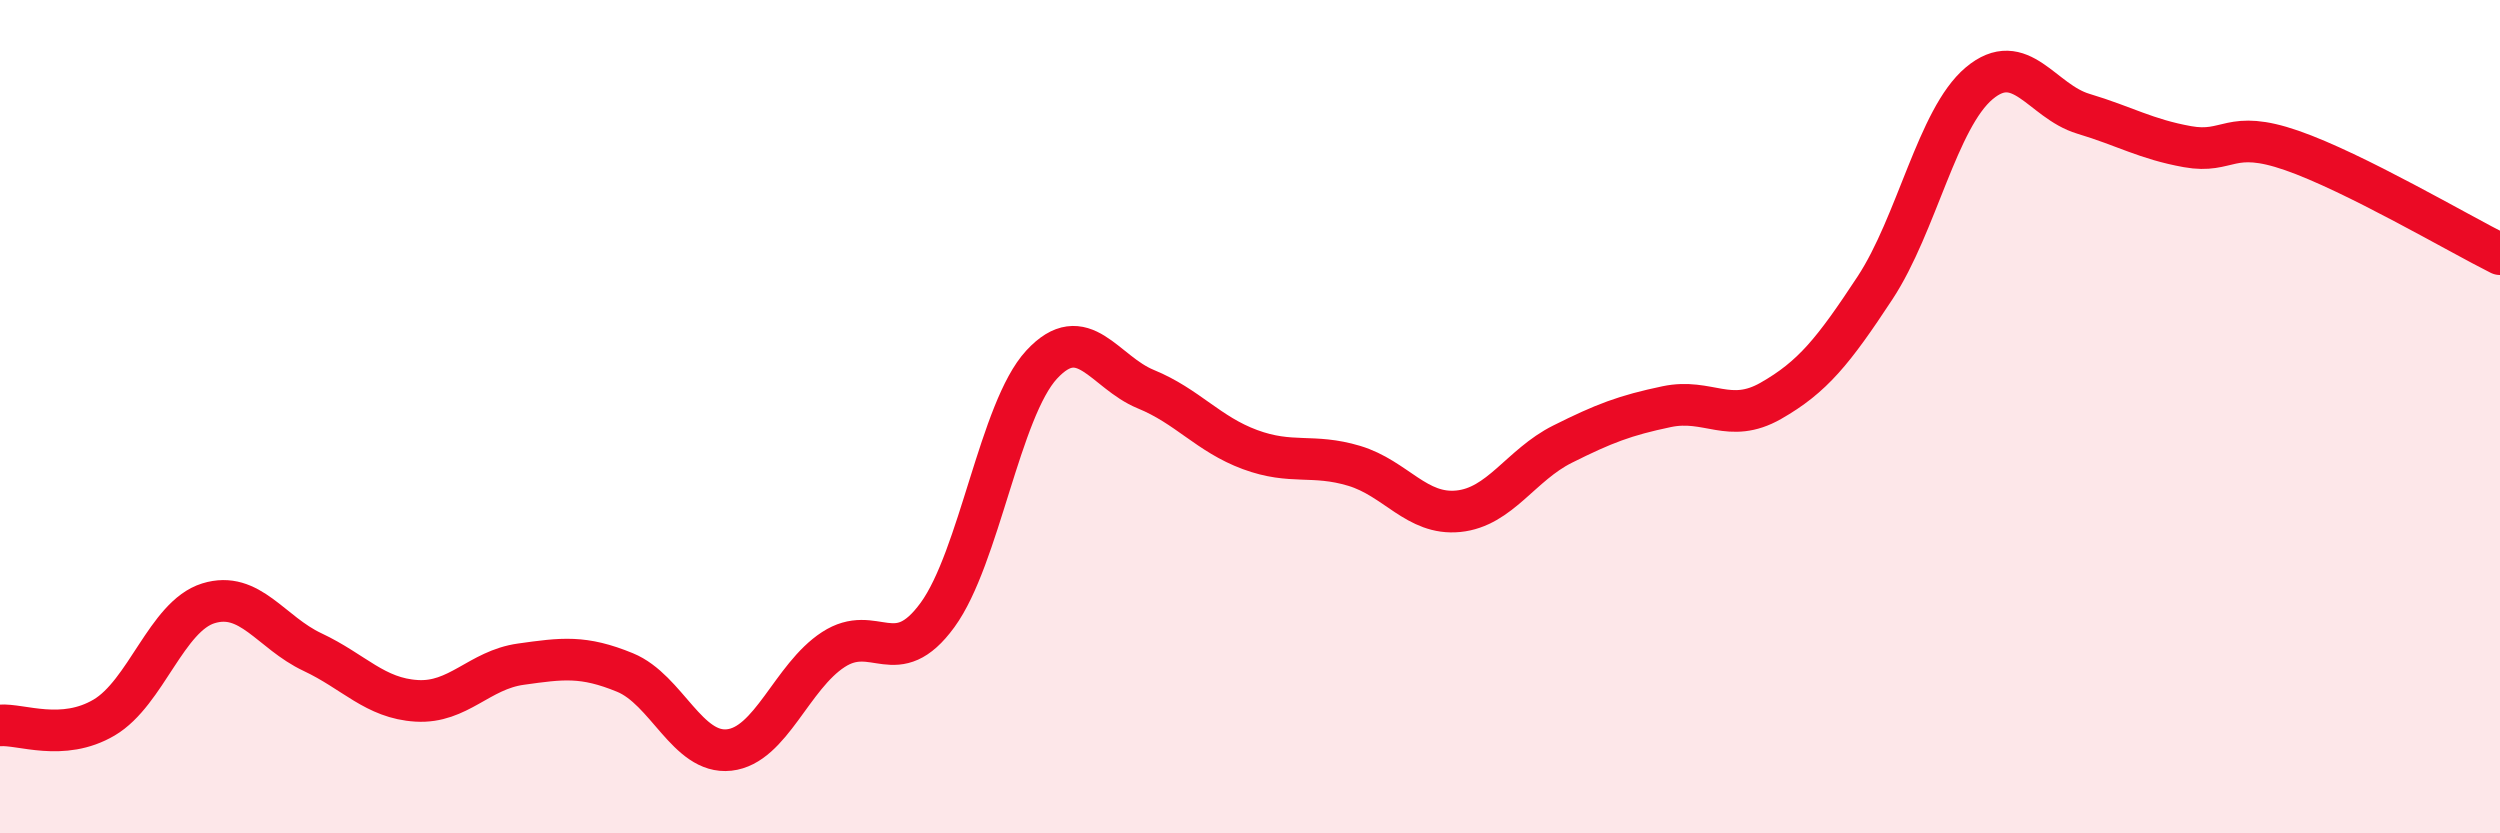
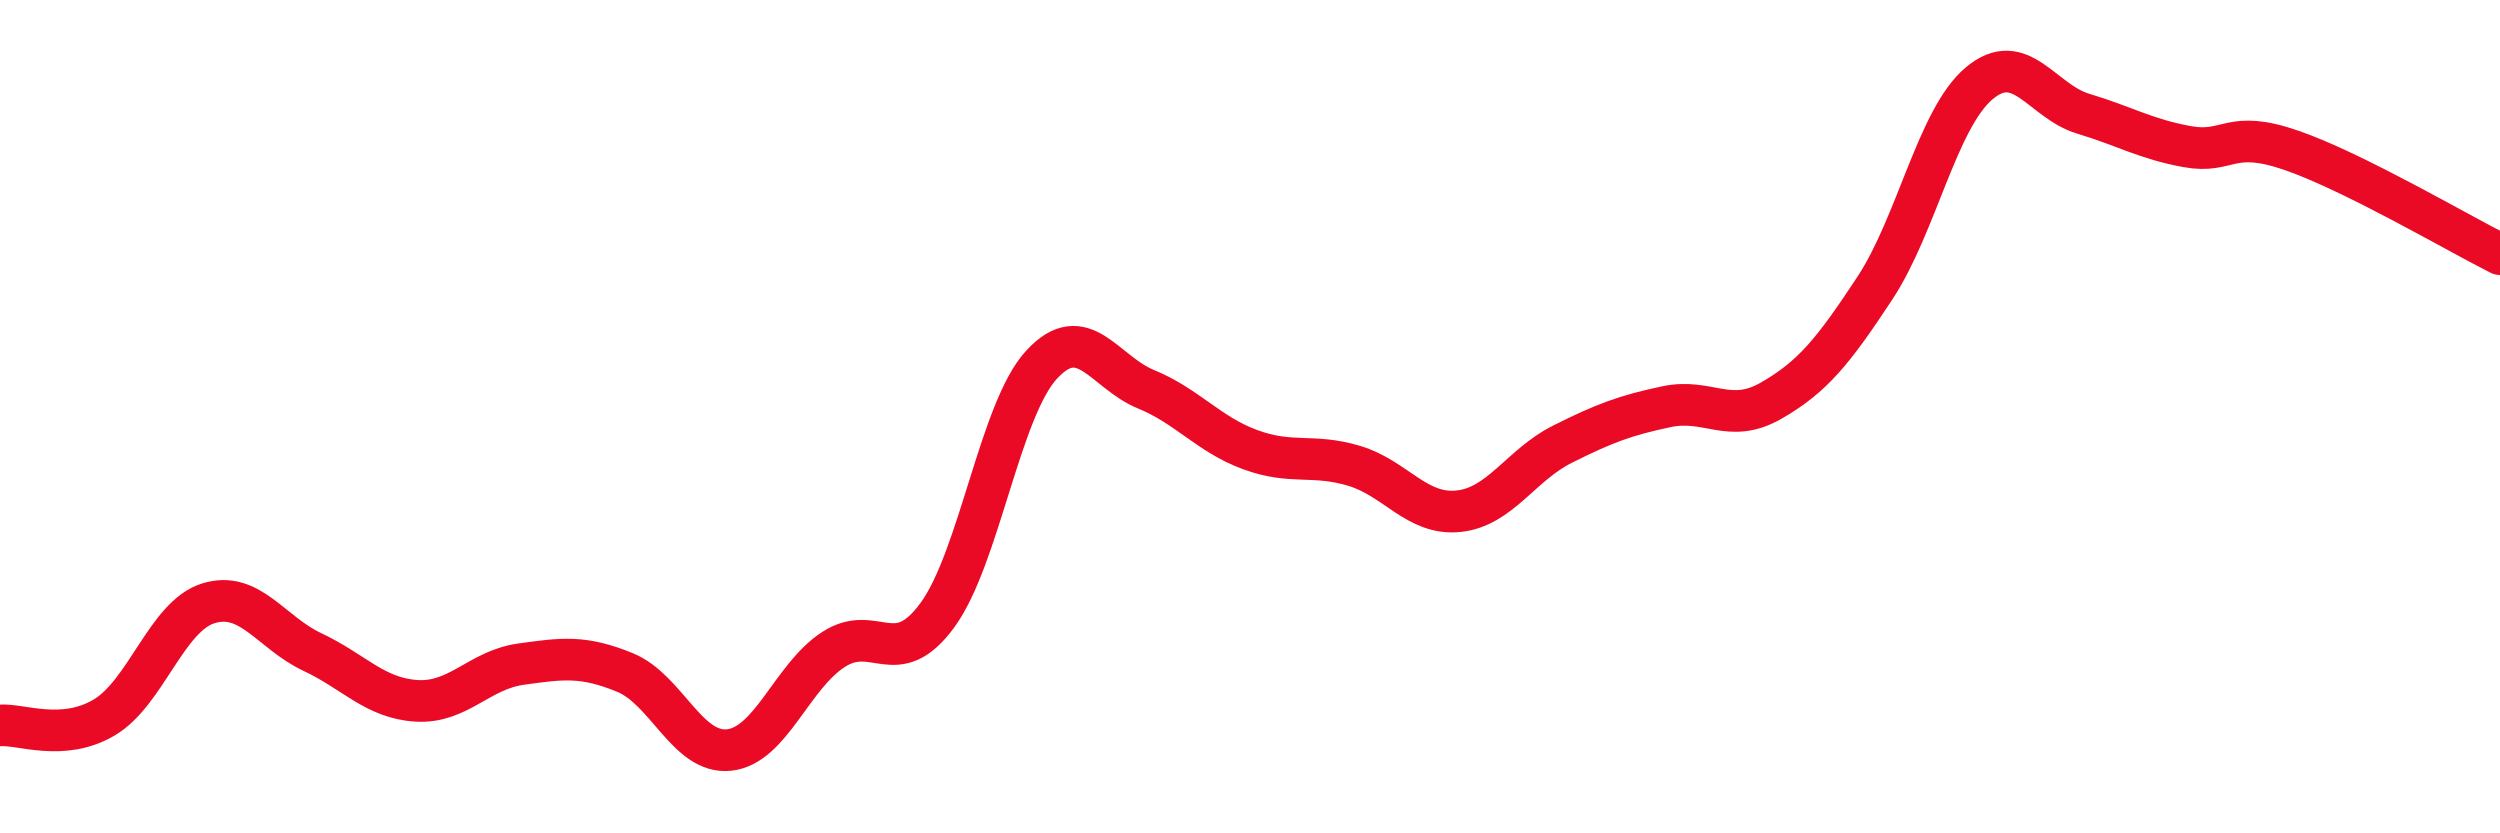
<svg xmlns="http://www.w3.org/2000/svg" width="60" height="20" viewBox="0 0 60 20">
-   <path d="M 0,17.41 C 0.5,17.37 1.5,17.81 2.5,17.22 C 3.5,16.63 4,14.79 5,14.48 C 6,14.17 6.5,15.18 7.5,15.65 C 8.5,16.12 9,16.76 10,16.82 C 11,16.88 11.5,16.08 12.5,15.94 C 13.5,15.8 14,15.73 15,16.14 C 16,16.55 16.5,18.11 17.5,18 C 18.5,17.89 19,16.24 20,15.59 C 21,14.94 21.5,16.13 22.5,14.76 C 23.5,13.39 24,9.83 25,8.75 C 26,7.67 26.5,8.93 27.5,9.34 C 28.5,9.75 29,10.42 30,10.79 C 31,11.16 31.5,10.88 32.5,11.18 C 33.5,11.48 34,12.37 35,12.27 C 36,12.17 36.5,11.16 37.5,10.66 C 38.5,10.16 39,9.97 40,9.76 C 41,9.55 41.5,10.19 42.5,9.62 C 43.5,9.05 44,8.43 45,6.91 C 46,5.39 46.5,2.84 47.5,2 C 48.5,1.16 49,2.43 50,2.73 C 51,3.03 51.5,3.34 52.5,3.52 C 53.5,3.7 53.5,3.09 55,3.61 C 56.5,4.13 59,5.6 60,6.1L60 20L0 20Z" fill="#EB0A25" opacity="0.1" stroke-linecap="round" stroke-linejoin="round" />
  <path d="M 0,17.41 C 0.5,17.37 1.5,17.81 2.5,17.22 C 3.5,16.63 4,14.79 5,14.48 C 6,14.17 6.5,15.18 7.5,15.65 C 8.5,16.12 9,16.76 10,16.82 C 11,16.88 11.5,16.08 12.5,15.94 C 13.5,15.8 14,15.73 15,16.14 C 16,16.55 16.5,18.11 17.5,18 C 18.5,17.89 19,16.24 20,15.59 C 21,14.94 21.5,16.13 22.5,14.76 C 23.5,13.39 24,9.83 25,8.75 C 26,7.67 26.5,8.93 27.5,9.34 C 28.5,9.75 29,10.42 30,10.79 C 31,11.16 31.5,10.88 32.5,11.18 C 33.5,11.48 34,12.37 35,12.27 C 36,12.17 36.5,11.16 37.5,10.66 C 38.5,10.16 39,9.97 40,9.76 C 41,9.55 41.5,10.19 42.5,9.62 C 43.5,9.05 44,8.43 45,6.91 C 46,5.39 46.5,2.84 47.5,2 C 48.5,1.16 49,2.43 50,2.73 C 51,3.03 51.5,3.34 52.5,3.52 C 53.5,3.7 53.5,3.09 55,3.61 C 56.5,4.13 59,5.6 60,6.1" stroke="#EB0A25" stroke-width="1" fill="none" stroke-linecap="round" stroke-linejoin="round" />
</svg>